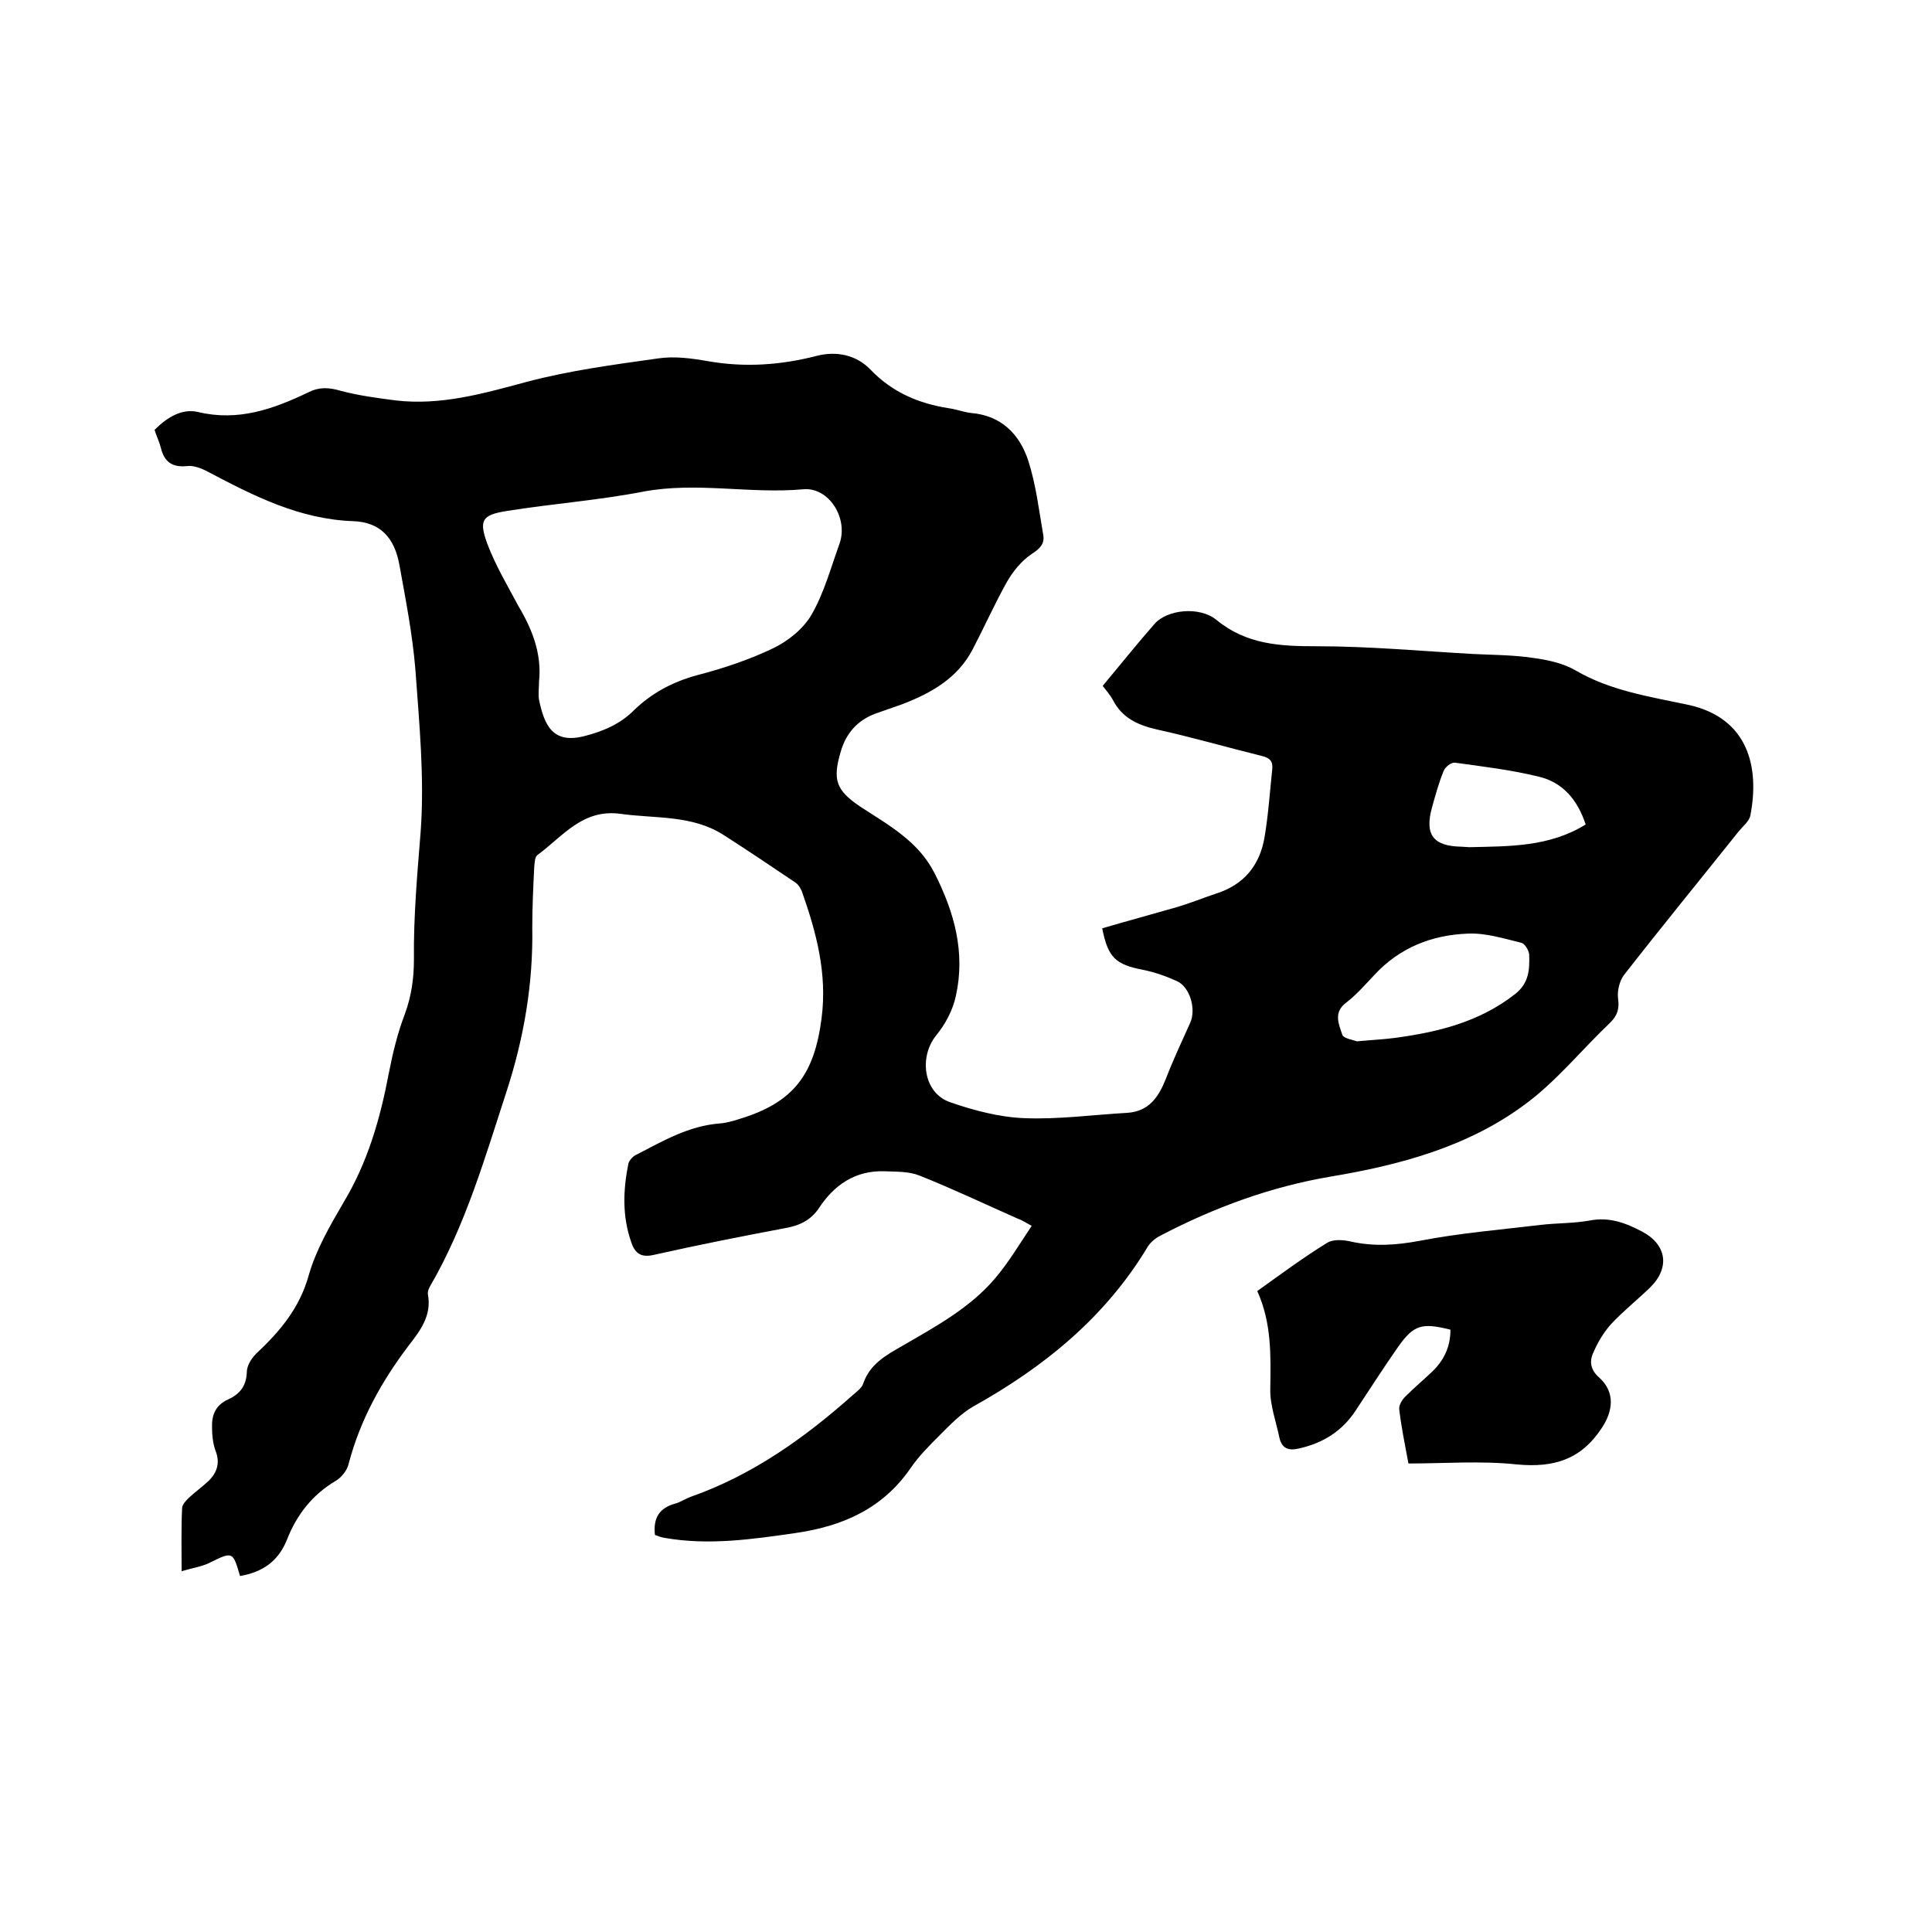
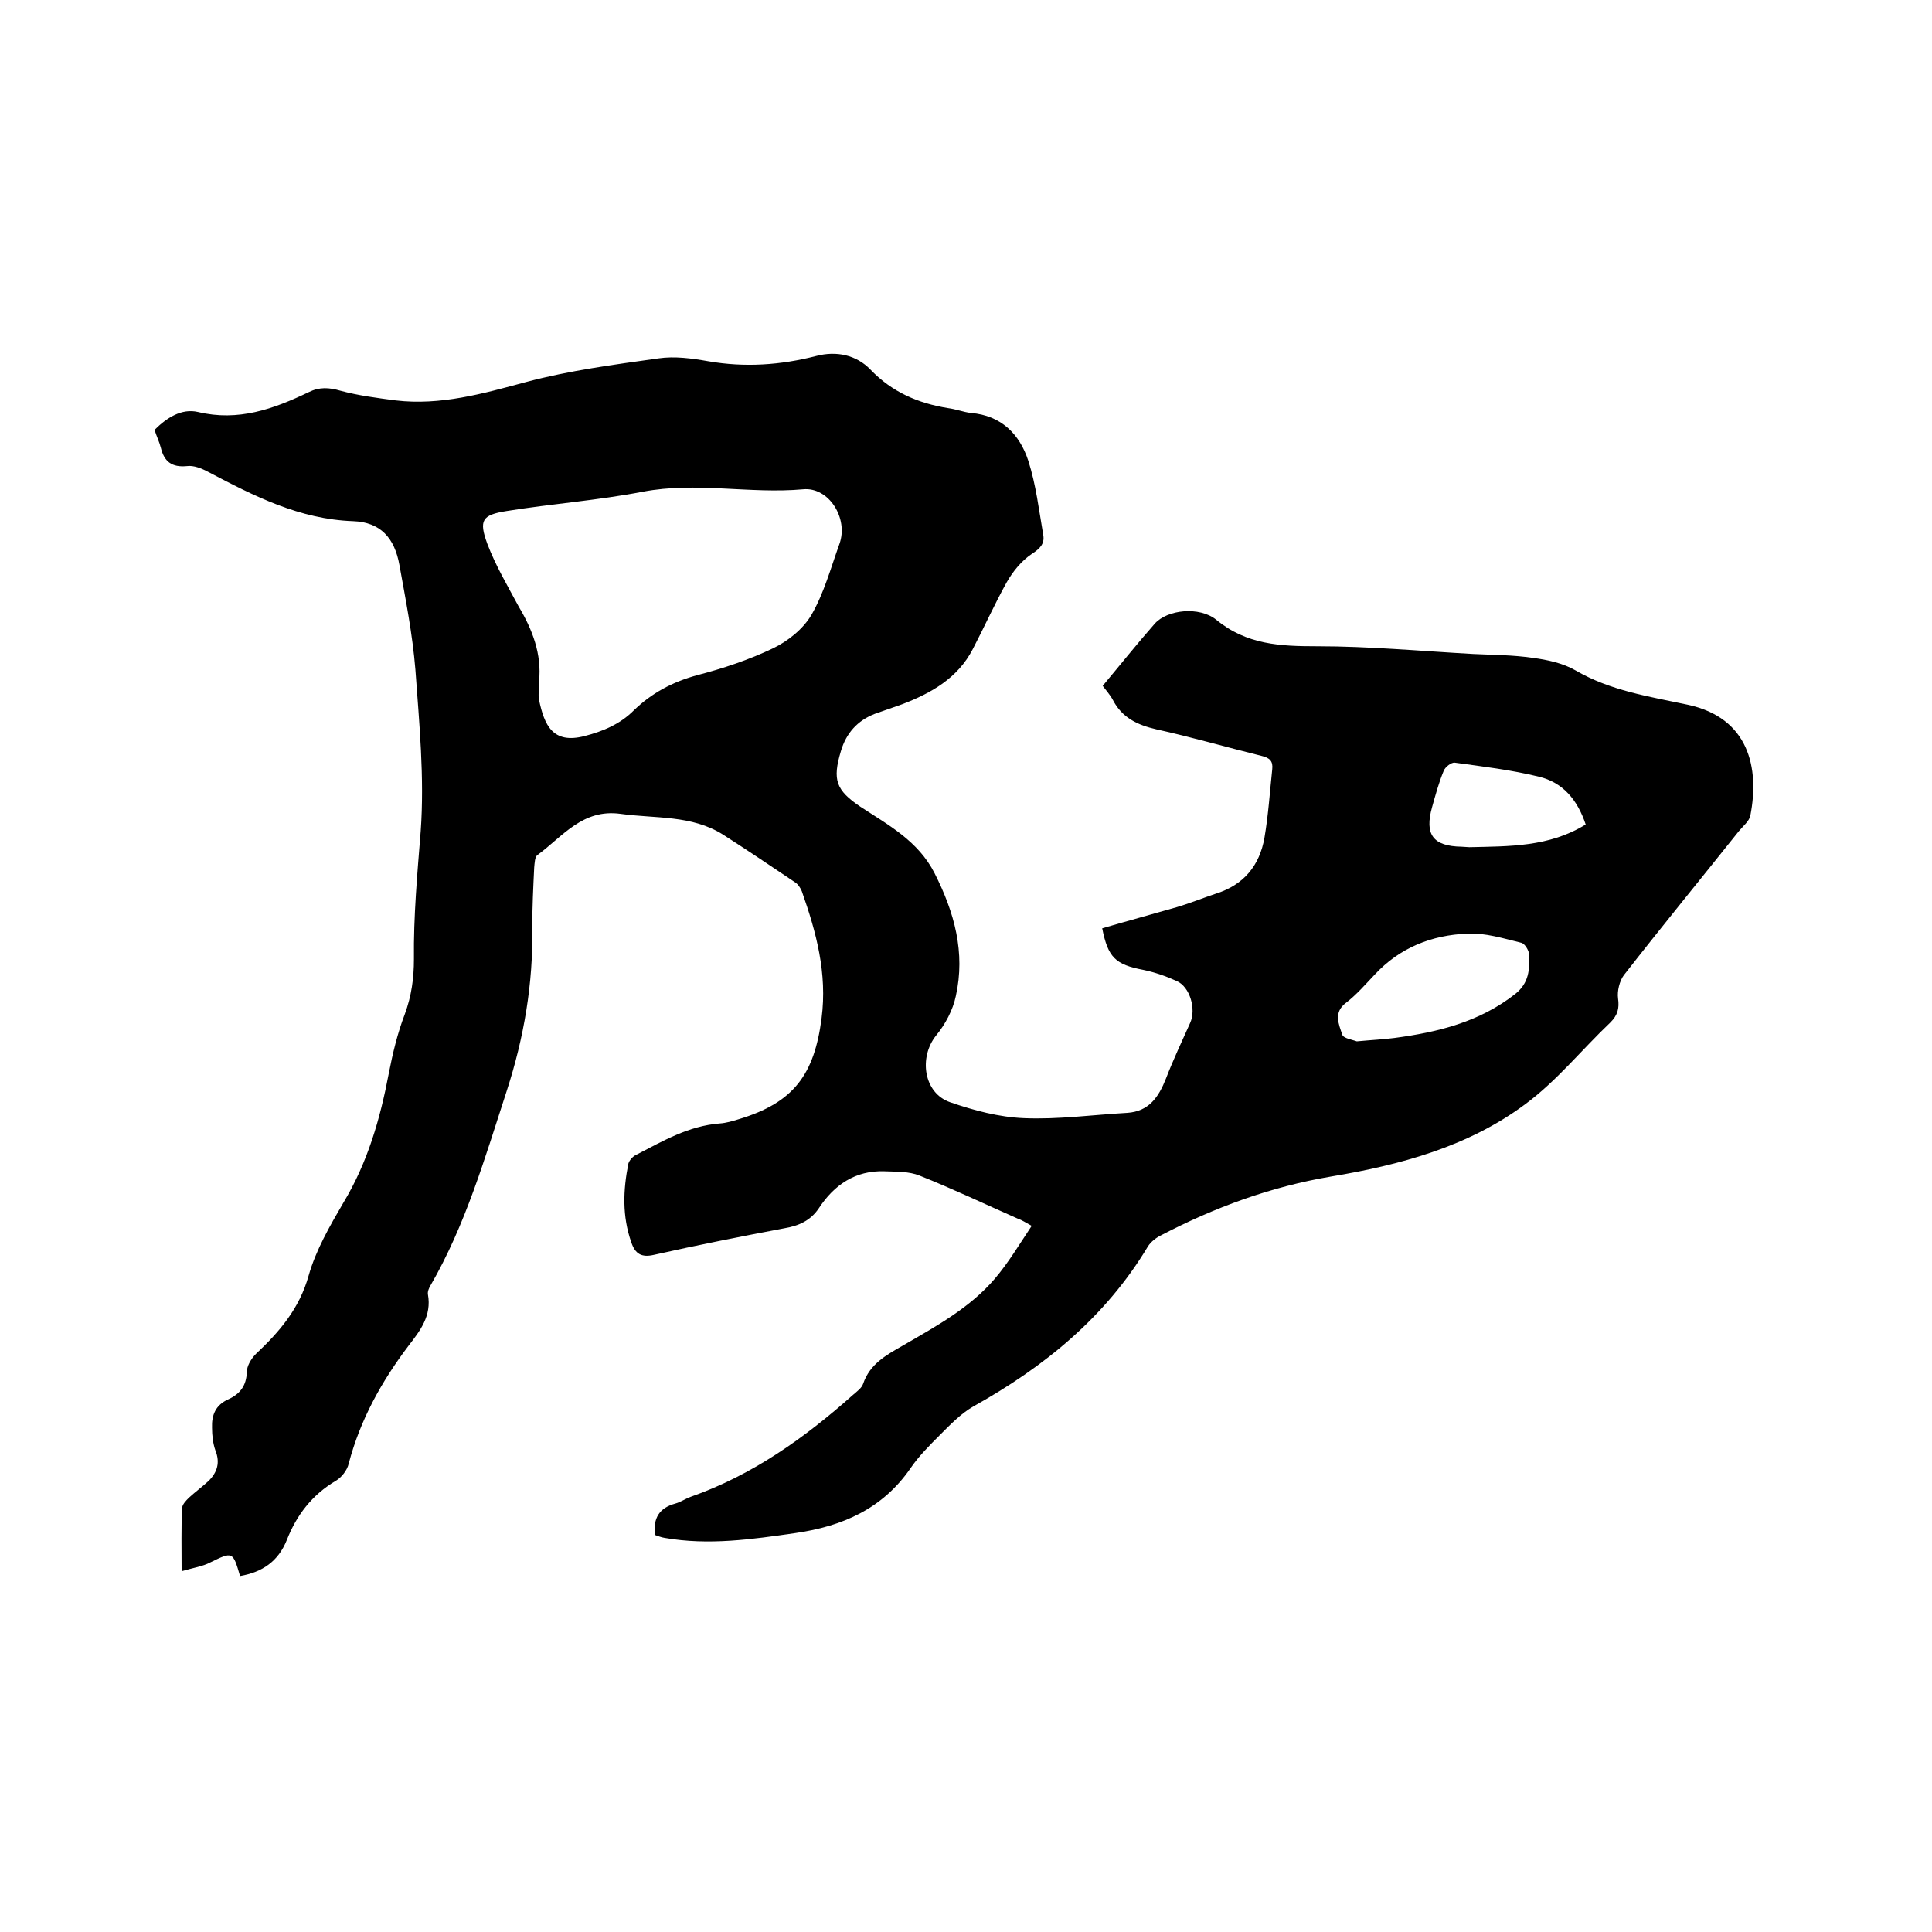
<svg xmlns="http://www.w3.org/2000/svg" enable-background="new 0 0 400 400" viewBox="0 0 400 400">
-   <path d="m37.6 325.3c0-4.8-.1-8.9.1-13 0-.8.8-1.6 1.4-2.2 1.3-1.2 2.8-2.3 4.1-3.5 1.8-1.8 2.4-3.8 1.4-6.3-.5-1.4-.7-3.1-.7-4.7-.1-2.6.7-4.7 3.4-5.9 2.4-1.1 3.7-2.8 3.8-5.6 0-1.3.9-2.8 1.9-3.8 4.9-4.6 9-9.4 10.9-16.2 1.5-5.3 4.4-10.3 7.2-15.1 5-8.3 7.6-17.3 9.4-26.8.8-4.1 1.8-8.3 3.3-12.2 1.4-3.8 1.9-7.5 1.9-11.4-.1-8.9.7-17.7 1.4-26.5.8-11.1-.3-22.4-1.1-33.5-.6-7.3-2-14.4-3.3-21.6-1-5.6-3.9-8.9-9.6-9.1-11.1-.4-20.5-5.2-30-10.2-1.3-.7-3-1.4-4.4-1.2-3.1.3-4.7-.9-5.4-3.8-.3-1.2-.9-2.4-1.3-3.7 2.5-2.5 5.6-4.5 9-3.7 8.3 2 15.6-.6 22.9-4.1 2.2-1.1 4.2-1 6.6-.3 3.7 1 7.6 1.5 11.4 2 9.3 1.1 18.1-1.4 27-3.8 9-2.4 18.2-3.6 27.4-4.9 3.4-.5 7 0 10.4.6 7.5 1.3 14.9.8 22.3-1.1 4.2-1.1 8.3-.2 11.2 2.8 4.5 4.7 9.9 7 16.1 8 1.6.2 3.1.8 4.7 1 6.3.5 10.1 4.4 11.9 9.9 1.6 5 2.2 10.2 3.1 15.4.3 1.8-.7 2.8-2.4 3.9-2.1 1.4-3.9 3.6-5.2 5.9-2.5 4.5-4.6 9.2-7 13.8-3.1 6-8.6 9.1-14.6 11.4-1.9.7-3.8 1.3-5.7 2-3.6 1.4-5.9 4-7 7.7-1.8 6-1 8.1 4 11.5 5.8 3.8 12 7.1 15.4 13.8 4.1 8.1 6.4 16.4 4.4 25.4-.6 2.9-2.2 5.9-4.1 8.2-3.6 4.5-2.6 11.9 2.9 13.8 4.9 1.7 10.2 3.1 15.3 3.3 7.1.3 14.3-.7 21.4-1.1 4.5-.3 6.5-3.3 8-7.1 1.5-3.9 3.3-7.7 5-11.5 1.3-2.8 0-7.5-2.8-8.7-2.2-1-4.5-1.8-6.9-2.3-5.8-1.1-7.3-2.6-8.5-8.6 5.1-1.5 10.3-2.9 15.5-4.4 2.7-.8 5.4-1.9 8.1-2.8 5.7-1.8 9-5.8 10-11.6.8-4.7 1.1-9.4 1.6-14.1.2-1.7-.5-2.4-2.2-2.8-7.3-1.8-14.5-3.9-21.8-5.5-3.9-.9-7.1-2.4-9-6.1-.6-1.1-1.5-2.1-2.1-2.9 3.6-4.3 7.1-8.7 10.8-12.9 2.6-2.9 9.2-3.6 12.7-.8 6.3 5.2 13.3 5.5 20.9 5.5 10.8 0 21.5 1 32.3 1.6 4.1.2 8.3.2 12.3.8 3.1.4 6.3 1.1 8.9 2.6 7.2 4.2 15.2 5.4 23.2 7.1 12.7 2.7 14.9 13.1 13 22.9-.2 1.2-1.5 2.2-2.4 3.3-7.9 9.9-16 19.8-23.8 29.8-.9 1.2-1.4 3.3-1.2 4.8.3 2.1-.1 3.5-1.6 5-5.9 5.6-11.1 12.1-17.6 16.9-11.8 8.8-25.9 12.6-40.3 15-12.4 2.1-24.1 6.4-35.2 12.2-1 .5-2 1.3-2.6 2.2-8.8 14.7-21.5 25-36.2 33.2-2.6 1.5-4.8 3.8-6.9 5.9-2.2 2.2-4.4 4.4-6.1 6.9-5.8 8.4-14.1 12-23.8 13.4-9 1.3-18 2.6-27.1 1-.7-.1-1.4-.4-2-.6-.4-3.5.9-5.6 4.2-6.5 1.1-.3 2.1-1 3.2-1.4 12.8-4.5 23.6-12.2 33.6-21.1.8-.7 1.8-1.4 2.1-2.3 1.4-4.1 4.7-5.9 8.2-7.9 6.9-4 13.9-7.8 19.1-13.9 2.8-3.3 5-7 7.6-10.9-1.3-.7-2-1.2-2.9-1.5-6.8-3-13.5-6.2-20.3-8.9-2.2-.9-4.8-.8-7.3-.9-6-.2-10.4 2.8-13.6 7.7-1.7 2.5-4.1 3.6-7.1 4.1-9 1.7-18.1 3.5-27 5.5-2.6.6-3.9-.2-4.7-2.6-1.9-5.4-1.7-10.8-.6-16.3.2-.7 1-1.6 1.8-1.9 5.4-2.8 10.7-5.9 17.1-6.4 1.4-.1 2.7-.5 4-.9 11.3-3.4 15.6-9.2 17.1-20.9 1.2-9.3-1.1-17.8-4.1-26.3-.3-.7-.8-1.5-1.5-1.9-4.9-3.3-9.8-6.6-14.8-9.8-6.5-4.1-14-3.3-21.2-4.3-7.9-1.1-12 4.7-17.2 8.5-.6.4-.6 1.7-.7 2.6-.2 4.1-.4 8.3-.4 12.4.2 11.6-1.7 22.8-5.3 33.9-4.5 13.8-8.5 27.7-15.8 40.3-.3.5-.6 1.2-.5 1.8.8 4.4-1.6 7.5-4 10.6-5.6 7.4-10 15.3-12.4 24.4-.3 1.4-1.5 2.9-2.7 3.6-4.9 2.9-8.1 7.1-10.1 12.2-1.8 4.5-5.1 6.7-9.7 7.5-1.5-5.1-1.5-5.1-6.2-2.8-1.5.8-3.5 1.1-5.9 1.8zm74-184.2c0 1.3-.2 2.6 0 3.8 1.1 5.2 2.8 9.2 9.4 7.5 3.9-1 7.4-2.5 10.2-5.3 3.7-3.6 8-5.9 13.1-7.3 5.4-1.4 10.8-3.2 15.8-5.6 3.1-1.5 6.2-4 7.9-6.9 2.6-4.5 4-9.7 5.8-14.7 1.9-5.3-2.2-11.8-7.5-11.3-11.1 1-22.1-1.6-33.2.5-9.3 1.8-18.9 2.5-28.2 4-5.1.8-5.8 1.9-4 6.8 1.7 4.5 4.2 8.7 6.5 13 2.8 4.7 4.8 9.8 4.2 15.5zm169.3 74.5c3.2-.3 5.5-.4 7.8-.7 9-1.2 17.6-3.3 25-9.1 2.9-2.3 3-5.1 2.9-8.2-.1-.9-.9-2.2-1.6-2.4-3.7-.9-7.5-2.1-11.2-1.9-7.4.3-14 2.9-19.2 8.5-1.9 2-3.7 4.1-5.9 5.8-2.7 2-1.5 4.5-.8 6.6.2.8 2.3 1.1 3 1.4zm47.4-44.9c-1.7-5.1-4.7-8.7-9.7-9.9-5.7-1.4-11.6-2.1-17.4-2.9-.7-.1-2 .9-2.3 1.7-1 2.4-1.7 5-2.4 7.5-1.6 5.7.2 8.1 6.1 8.2.5 0 1.1.1 1.6.1 8.2-.2 16.5 0 24.1-4.7z" />
-   <path d="m260.3 267.3c4.9-3.5 9.6-7 14.5-10 1.3-.8 3.5-.6 5.1-.2 4.7 1 9.2.7 14-.2 8.3-1.6 16.7-2.3 25.1-3.3 3.4-.4 6.8-.3 10.1-.9 4.1-.8 7.5.5 10.9 2.3 5.1 2.7 5.8 7.5 1.6 11.6-2.7 2.6-5.6 4.9-8.1 7.6-1.5 1.7-2.7 3.7-3.6 5.8-.9 1.9-.6 3.7 1.3 5.3 3.2 3 2.8 6.8.4 10.4-4.3 6.5-9.9 8.2-17.5 7.5-7.4-.8-15-.2-22.5-.2-.8-4.3-1.5-7.7-1.9-11.2-.1-.8.5-1.9 1.2-2.6 1.8-1.8 3.7-3.4 5.6-5.2 2.5-2.4 3.8-5.2 3.8-8.7-5.9-1.5-7.6-1-10.8 3.5-3 4.3-5.9 8.8-8.8 13.2-2.8 4.3-6.8 6.8-11.8 7.9-2.1.5-3.5 0-4-2.2-.7-3.4-2-6.8-1.9-10.2.1-6.8.3-13.6-2.7-20.2z" />
+   <path d="m37.6 325.3c0-4.8-.1-8.9.1-13 0-.8.8-1.6 1.4-2.2 1.3-1.2 2.8-2.3 4.1-3.5 1.8-1.8 2.4-3.8 1.4-6.3-.5-1.4-.7-3.1-.7-4.7-.1-2.6.7-4.7 3.4-5.9 2.4-1.1 3.7-2.8 3.8-5.6 0-1.3.9-2.8 1.9-3.8 4.9-4.6 9-9.4 10.9-16.2 1.5-5.3 4.4-10.3 7.2-15.1 5-8.3 7.6-17.3 9.4-26.8.8-4.1 1.8-8.3 3.3-12.2 1.4-3.8 1.9-7.5 1.9-11.4-.1-8.9.7-17.7 1.4-26.5.8-11.1-.3-22.4-1.1-33.5-.6-7.3-2-14.4-3.3-21.6-1-5.6-3.9-8.9-9.6-9.1-11.1-.4-20.5-5.2-30-10.2-1.3-.7-3-1.4-4.4-1.2-3.1.3-4.7-.9-5.4-3.8-.3-1.2-.9-2.4-1.3-3.7 2.5-2.5 5.6-4.5 9-3.7 8.3 2 15.6-.6 22.9-4.1 2.2-1.1 4.2-1 6.6-.3 3.7 1 7.6 1.5 11.4 2 9.3 1.1 18.1-1.4 27-3.8 9-2.4 18.2-3.6 27.4-4.9 3.4-.5 7 0 10.4.6 7.5 1.3 14.9.8 22.3-1.1 4.2-1.1 8.3-.2 11.2 2.8 4.5 4.7 9.9 7 16.1 8 1.6.2 3.1.8 4.7 1 6.3.5 10.1 4.4 11.9 9.9 1.6 5 2.2 10.2 3.1 15.4.3 1.8-.7 2.8-2.4 3.9-2.1 1.4-3.9 3.6-5.2 5.9-2.5 4.5-4.6 9.2-7 13.8-3.1 6-8.6 9.1-14.6 11.4-1.9.7-3.8 1.3-5.7 2-3.6 1.4-5.9 4-7 7.7-1.8 6-1 8.1 4 11.5 5.8 3.8 12 7.1 15.4 13.8 4.1 8.1 6.4 16.4 4.4 25.4-.6 2.9-2.2 5.9-4.1 8.2-3.6 4.5-2.6 11.9 2.9 13.8 4.9 1.7 10.2 3.1 15.3 3.3 7.1.3 14.3-.7 21.4-1.1 4.5-.3 6.5-3.3 8-7.1 1.5-3.9 3.3-7.7 5-11.5 1.3-2.8 0-7.5-2.8-8.7-2.2-1-4.5-1.8-6.9-2.3-5.8-1.1-7.3-2.6-8.5-8.6 5.1-1.5 10.3-2.9 15.5-4.4 2.7-.8 5.4-1.9 8.1-2.8 5.7-1.8 9-5.8 10-11.6.8-4.7 1.1-9.4 1.6-14.1.2-1.7-.5-2.4-2.2-2.8-7.3-1.8-14.5-3.9-21.8-5.5-3.9-.9-7.1-2.4-9-6.1-.6-1.1-1.5-2.1-2.1-2.9 3.6-4.3 7.1-8.7 10.8-12.9 2.6-2.9 9.2-3.6 12.7-.8 6.3 5.2 13.3 5.5 20.9 5.5 10.8 0 21.5 1 32.3 1.6 4.1.2 8.3.2 12.3.8 3.1.4 6.3 1.1 8.9 2.6 7.2 4.2 15.2 5.4 23.2 7.1 12.7 2.7 14.9 13.1 13 22.9-.2 1.2-1.5 2.2-2.4 3.3-7.9 9.9-16 19.8-23.8 29.8-.9 1.2-1.4 3.3-1.2 4.8.3 2.1-.1 3.5-1.6 5-5.9 5.6-11.1 12.1-17.6 16.9-11.8 8.8-25.9 12.6-40.3 15-12.4 2.1-24.1 6.4-35.2 12.2-1 .5-2 1.3-2.6 2.2-8.8 14.7-21.5 25-36.2 33.2-2.6 1.5-4.8 3.8-6.9 5.9-2.2 2.2-4.4 4.4-6.1 6.9-5.8 8.4-14.1 12-23.8 13.4-9 1.3-18 2.6-27.1 1-.7-.1-1.4-.4-2-.6-.4-3.5.9-5.6 4.2-6.5 1.1-.3 2.1-1 3.2-1.4 12.8-4.5 23.6-12.2 33.6-21.1.8-.7 1.8-1.4 2.1-2.3 1.4-4.1 4.7-5.9 8.2-7.9 6.9-4 13.9-7.8 19.1-13.9 2.8-3.3 5-7 7.6-10.9-1.3-.7-2-1.2-2.9-1.5-6.8-3-13.5-6.2-20.3-8.9-2.2-.9-4.8-.8-7.3-.9-6-.2-10.4 2.8-13.6 7.7-1.7 2.5-4.1 3.6-7.1 4.1-9 1.7-18.1 3.5-27 5.5-2.6.6-3.9-.2-4.7-2.6-1.9-5.4-1.7-10.8-.6-16.3.2-.7 1-1.6 1.8-1.9 5.4-2.8 10.7-5.9 17.1-6.4 1.4-.1 2.7-.5 4-.9 11.3-3.4 15.6-9.2 17.1-20.9 1.2-9.3-1.1-17.8-4.1-26.3-.3-.7-.8-1.5-1.5-1.9-4.9-3.3-9.8-6.6-14.8-9.8-6.5-4.1-14-3.3-21.2-4.3-7.9-1.1-12 4.7-17.2 8.5-.6.4-.6 1.7-.7 2.6-.2 4.1-.4 8.3-.4 12.4.2 11.6-1.7 22.8-5.3 33.9-4.5 13.8-8.5 27.7-15.8 40.3-.3.5-.6 1.2-.5 1.8.8 4.4-1.6 7.5-4 10.6-5.6 7.4-10 15.3-12.4 24.4-.3 1.4-1.5 2.9-2.7 3.6-4.9 2.9-8.1 7.1-10.1 12.2-1.8 4.5-5.1 6.7-9.7 7.5-1.5-5.1-1.5-5.1-6.2-2.8-1.5.8-3.5 1.1-5.9 1.8zm74-184.2c0 1.3-.2 2.6 0 3.8 1.1 5.2 2.8 9.2 9.4 7.5 3.9-1 7.4-2.5 10.2-5.3 3.7-3.6 8-5.9 13.1-7.3 5.4-1.4 10.8-3.2 15.8-5.6 3.1-1.5 6.2-4 7.9-6.9 2.6-4.5 4-9.7 5.8-14.7 1.9-5.3-2.2-11.8-7.5-11.3-11.1 1-22.1-1.6-33.2.5-9.3 1.8-18.9 2.5-28.2 4-5.1.8-5.8 1.9-4 6.8 1.7 4.5 4.2 8.7 6.5 13 2.8 4.7 4.8 9.8 4.2 15.5zm169.3 74.5c3.2-.3 5.5-.4 7.8-.7 9-1.2 17.6-3.3 25-9.1 2.9-2.3 3-5.1 2.9-8.2-.1-.9-.9-2.2-1.6-2.4-3.7-.9-7.5-2.1-11.2-1.9-7.4.3-14 2.9-19.2 8.5-1.9 2-3.7 4.1-5.9 5.8-2.7 2-1.5 4.5-.8 6.6.2.8 2.3 1.1 3 1.4zm47.4-44.9c-1.7-5.1-4.7-8.7-9.7-9.9-5.7-1.4-11.6-2.1-17.4-2.9-.7-.1-2 .9-2.3 1.7-1 2.4-1.7 5-2.4 7.5-1.6 5.7.2 8.1 6.1 8.2.5 0 1.1.1 1.6.1 8.2-.2 16.5 0 24.1-4.7" />
</svg>